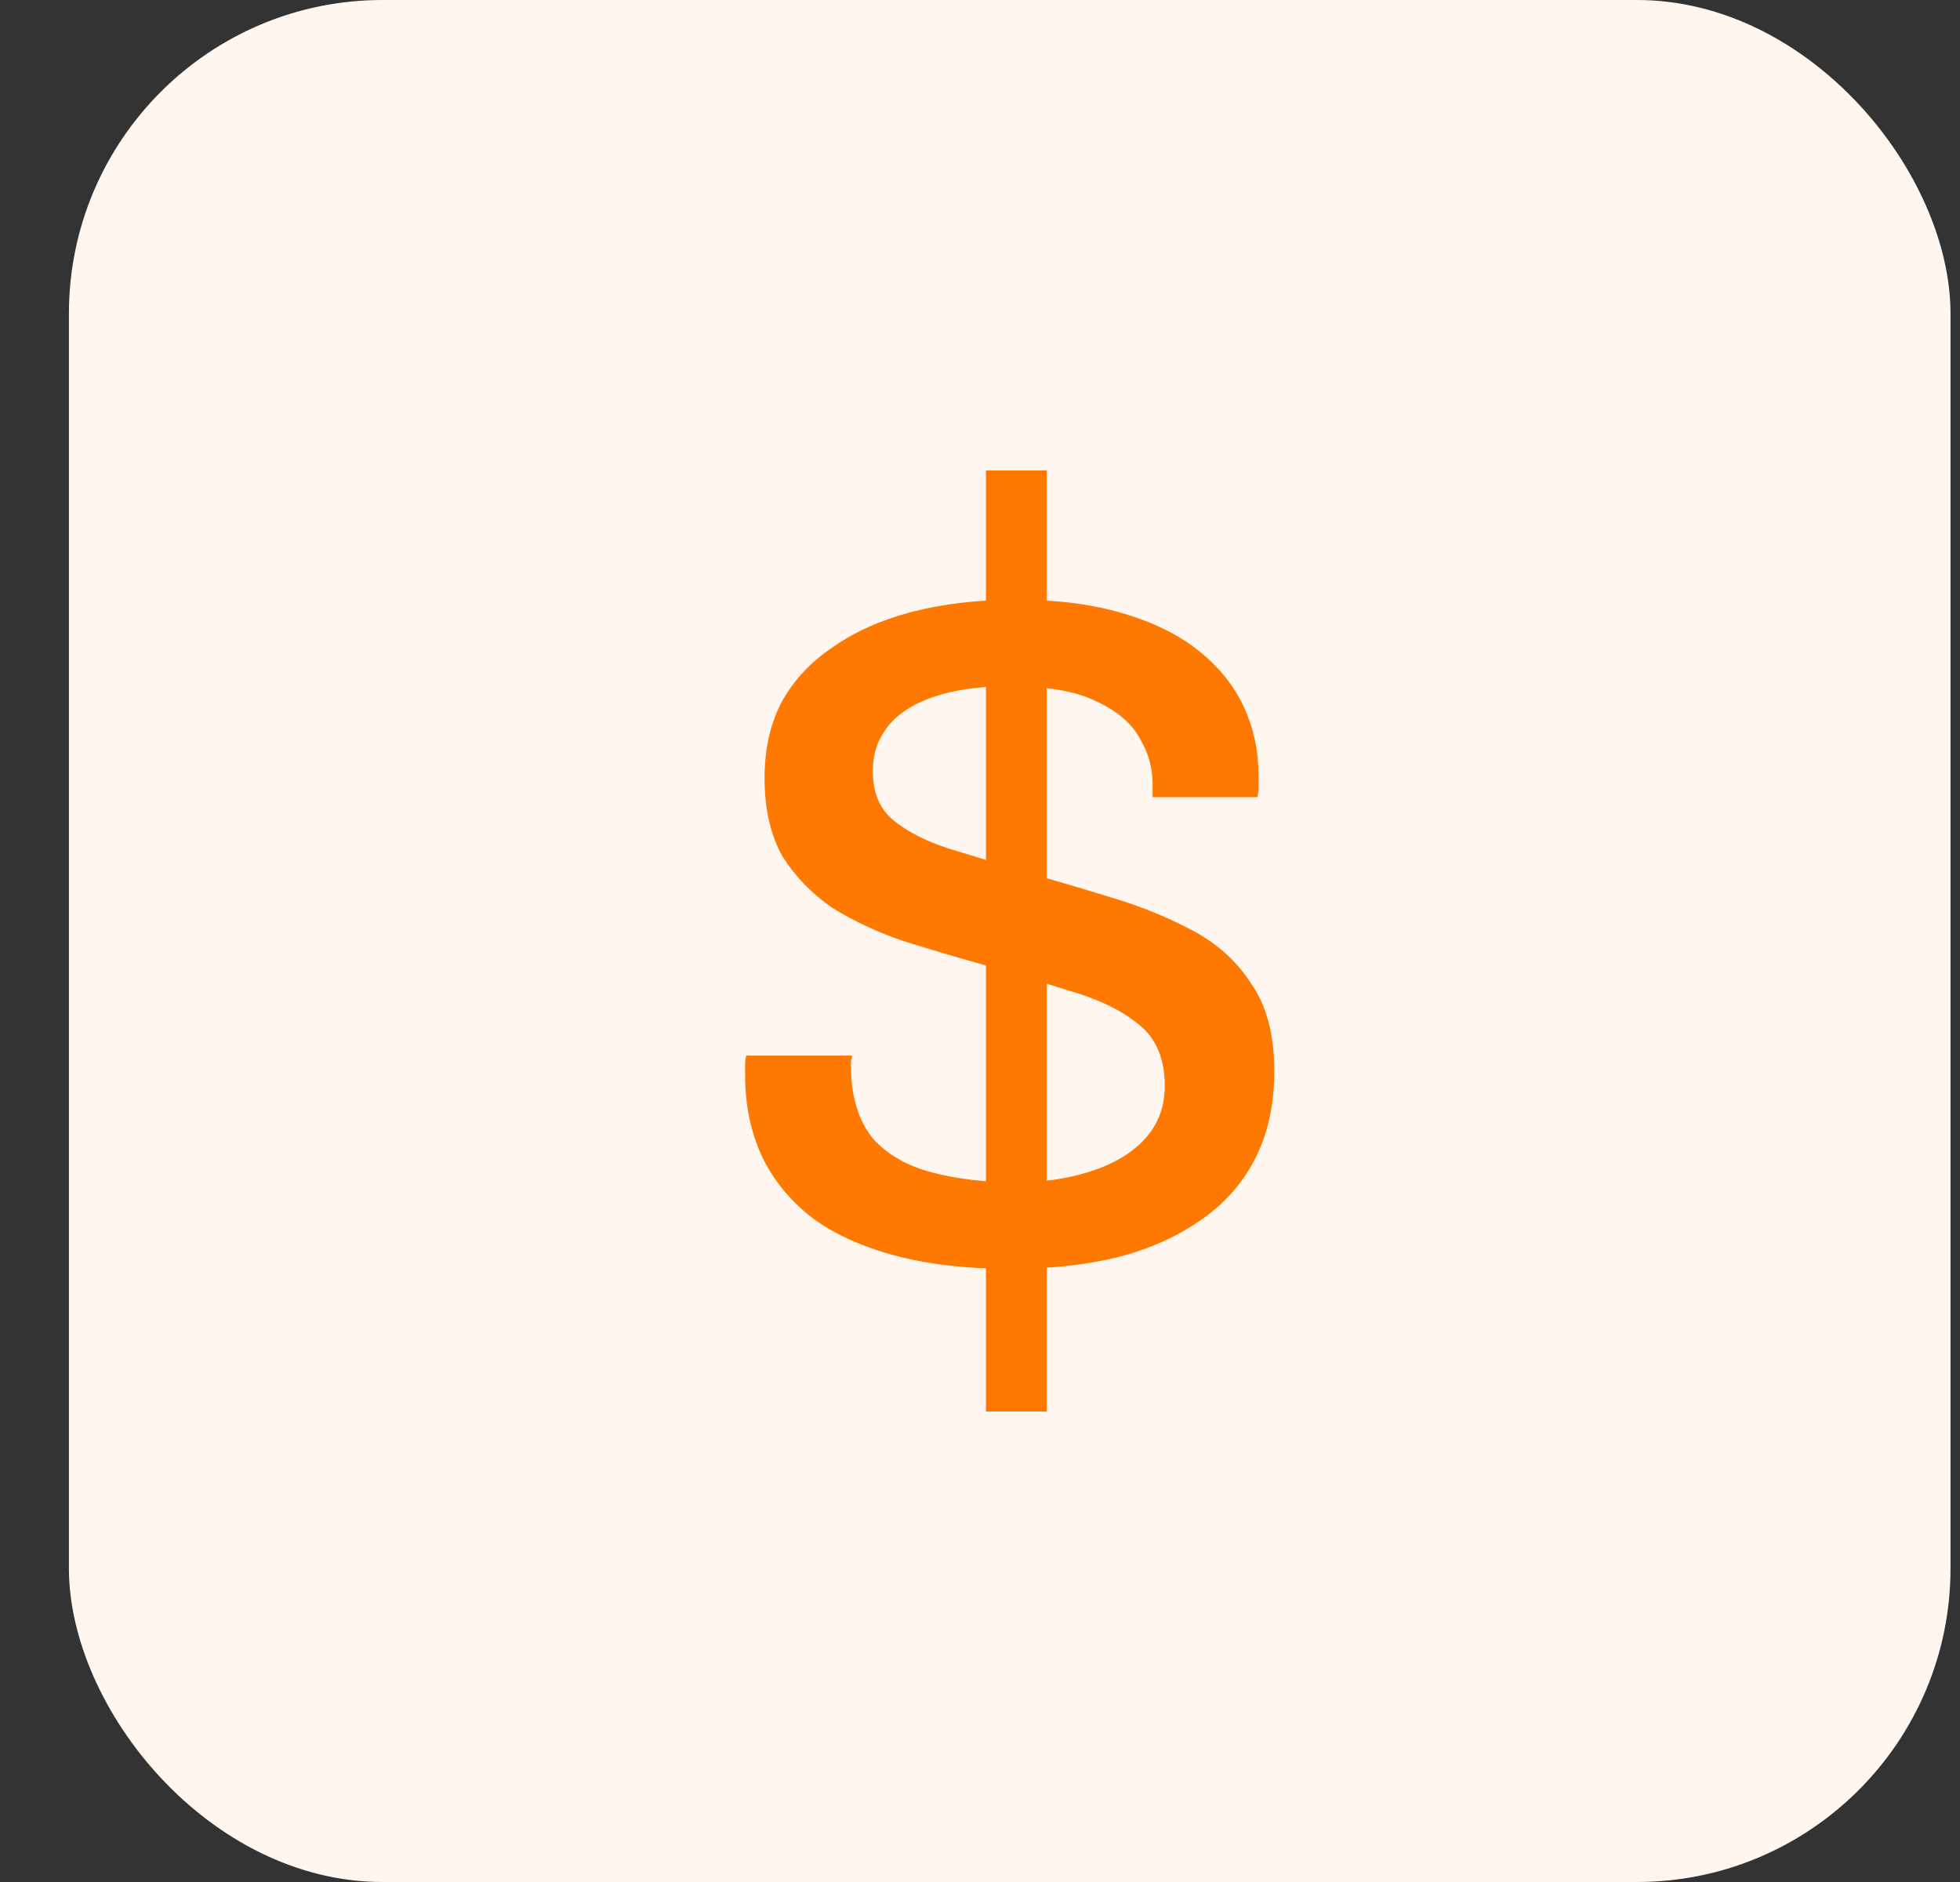
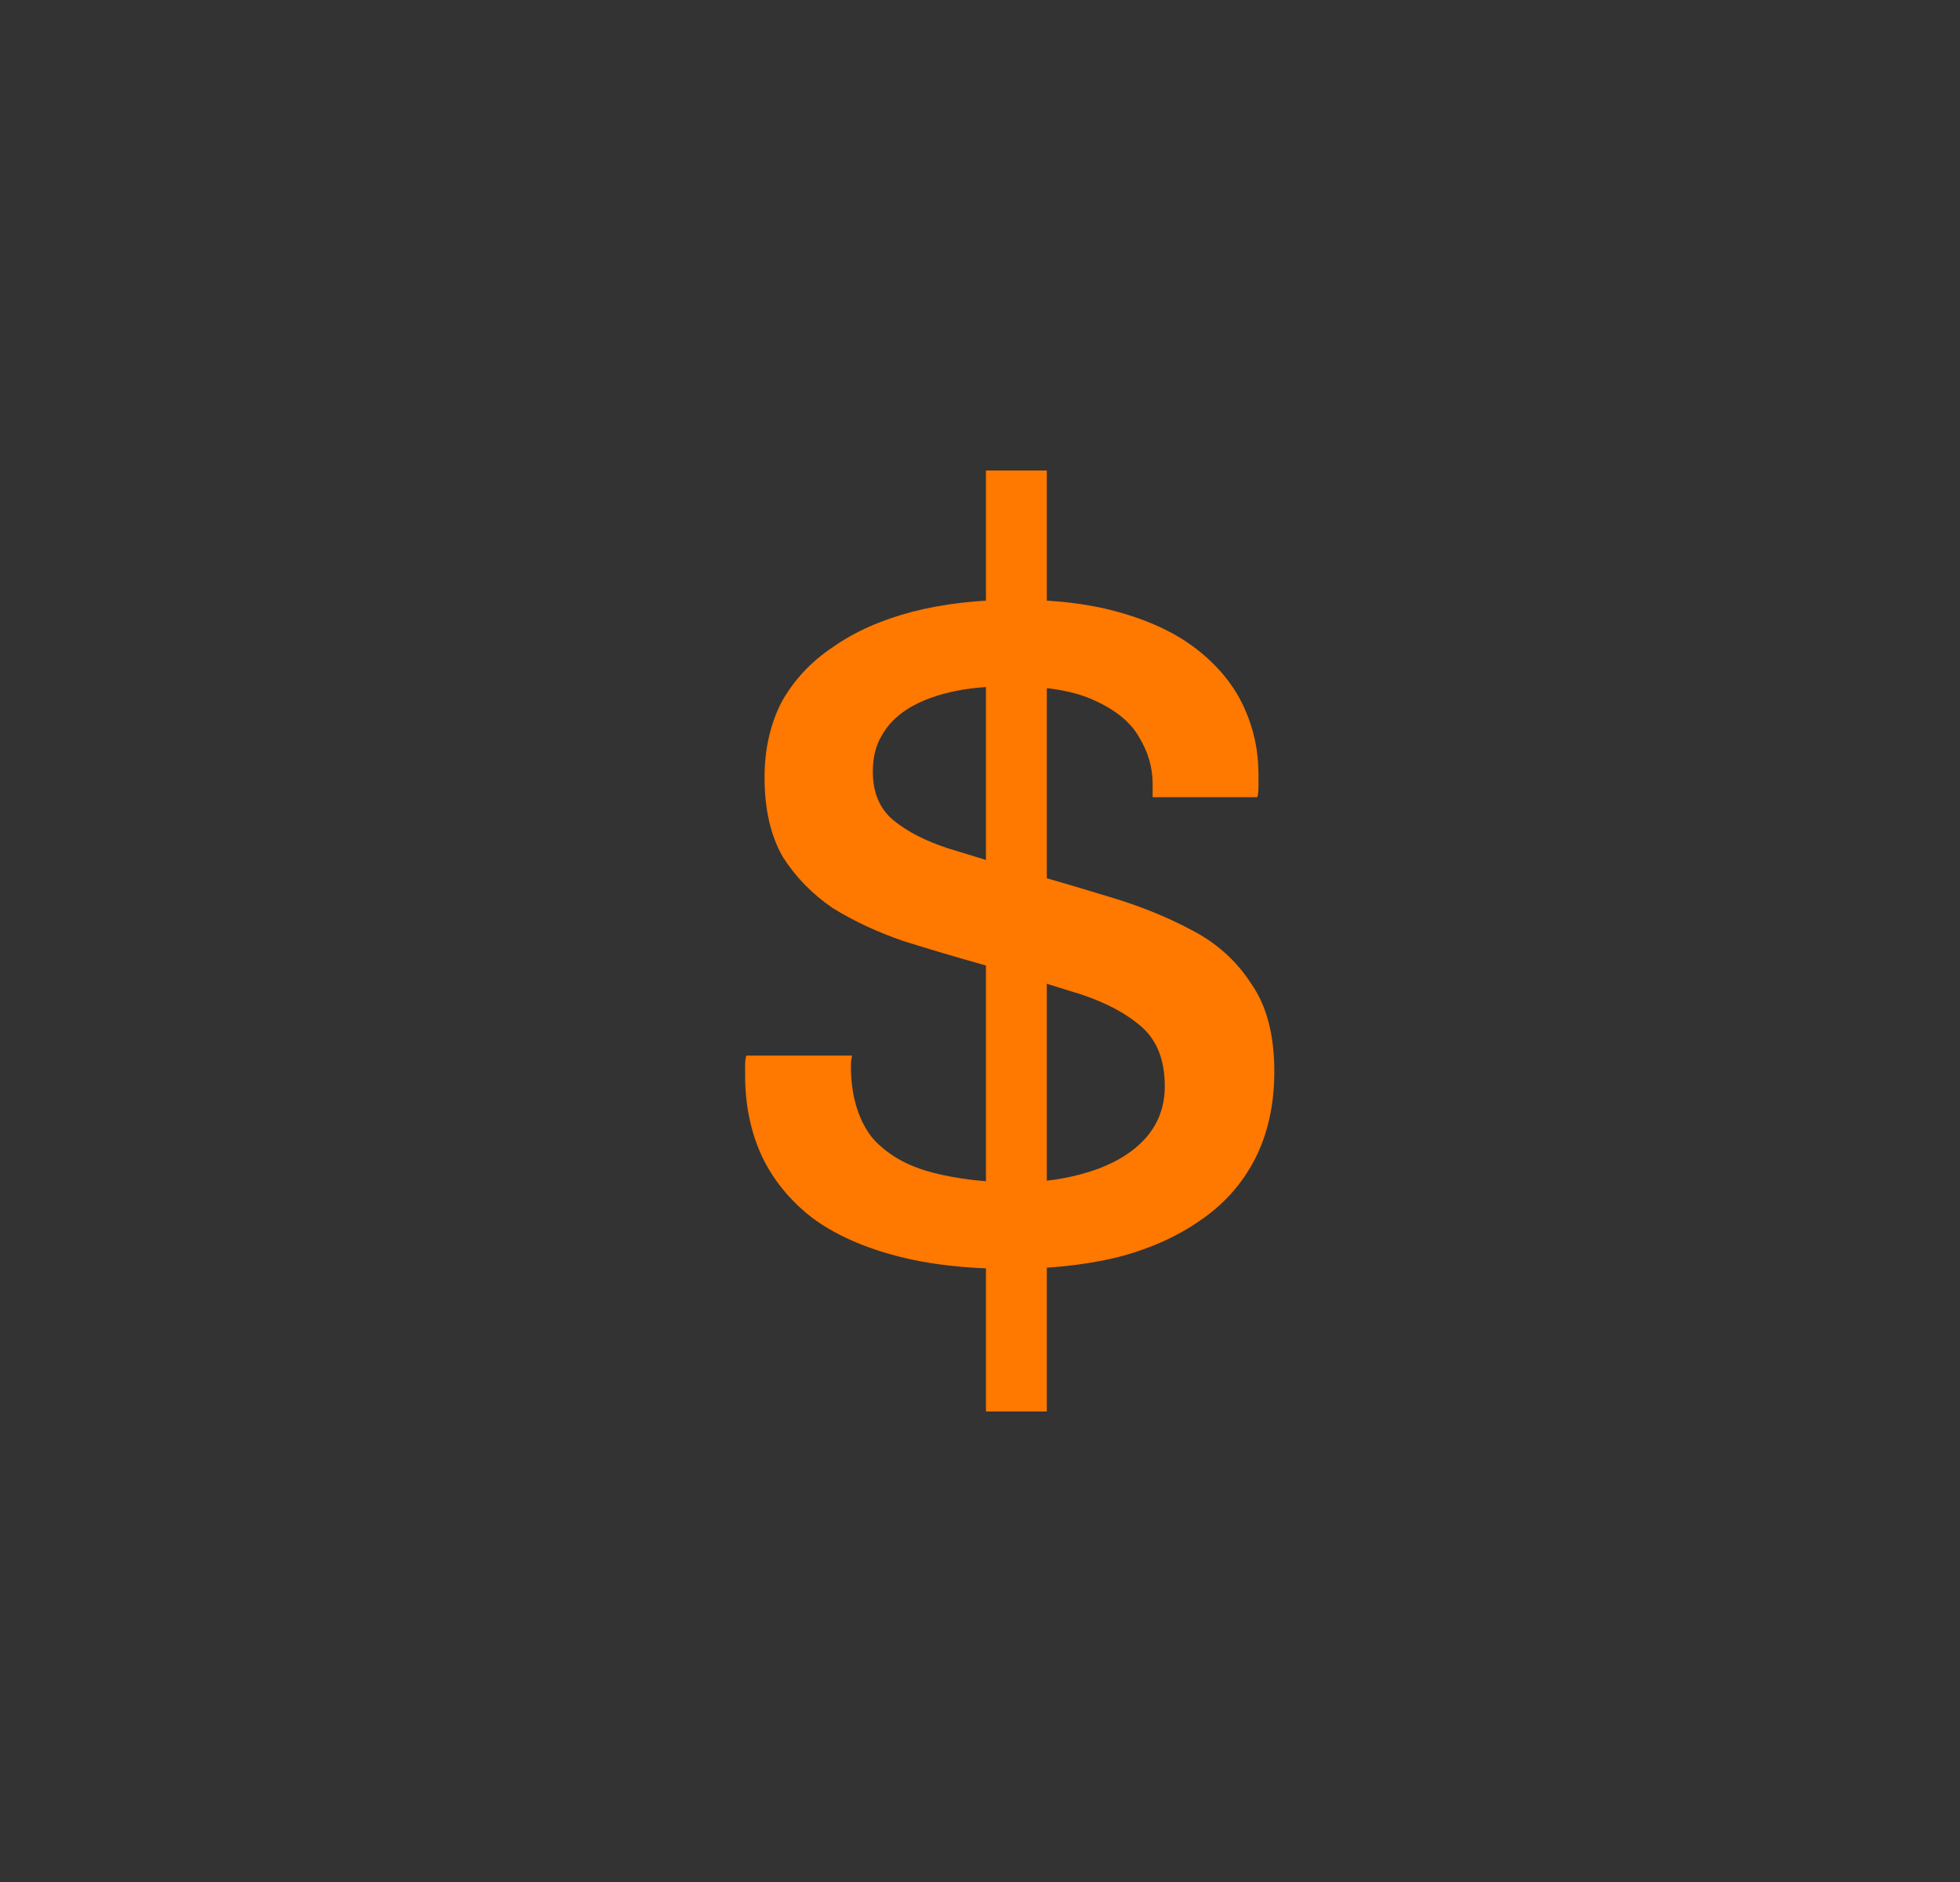
<svg xmlns="http://www.w3.org/2000/svg" width="25" height="24" viewBox="0 0 25 24" fill="none">
  <rect x="0" y="0" width="25" height="24" fill="#333333" stroke="none" />
-   <rect x="0.879" width="24" height="24" rx="4" fill="#FFF6EF" />
  <path d="M12.576 18V6H13.352V18H12.576ZM12.887 16.181C12.328 16.181 11.837 16.124 11.412 16.01C10.988 15.896 10.637 15.736 10.357 15.528C10.078 15.311 9.866 15.052 9.721 14.751C9.576 14.44 9.504 14.093 9.504 13.71C9.504 13.668 9.504 13.627 9.504 13.585C9.504 13.534 9.509 13.492 9.519 13.461H10.869C10.859 13.503 10.854 13.539 10.854 13.57C10.854 13.591 10.854 13.617 10.854 13.648C10.864 14.01 10.957 14.3 11.133 14.518C11.319 14.725 11.573 14.87 11.894 14.953C12.214 15.036 12.571 15.078 12.964 15.078C13.306 15.078 13.621 15.031 13.911 14.938C14.2 14.845 14.428 14.71 14.594 14.534C14.769 14.347 14.857 14.119 14.857 13.85C14.857 13.497 14.744 13.233 14.516 13.057C14.299 12.881 14.009 12.741 13.647 12.637C13.285 12.523 12.907 12.409 12.514 12.295C12.183 12.202 11.852 12.104 11.521 12C11.19 11.886 10.89 11.746 10.621 11.58C10.363 11.404 10.15 11.187 9.985 10.928C9.83 10.658 9.752 10.321 9.752 9.917C9.752 9.554 9.825 9.233 9.969 8.953C10.125 8.674 10.342 8.44 10.621 8.254C10.9 8.057 11.237 7.907 11.63 7.803C12.033 7.699 12.478 7.648 12.964 7.648C13.482 7.648 13.931 7.705 14.314 7.819C14.707 7.933 15.033 8.093 15.292 8.301C15.55 8.508 15.742 8.746 15.866 9.016C15.99 9.285 16.052 9.57 16.052 9.87C16.052 9.922 16.052 9.979 16.052 10.041C16.052 10.093 16.047 10.135 16.037 10.166H14.702V9.995C14.702 9.788 14.645 9.591 14.531 9.404C14.428 9.218 14.242 9.062 13.973 8.938C13.714 8.813 13.352 8.751 12.887 8.751C12.587 8.751 12.328 8.777 12.111 8.829C11.894 8.881 11.713 8.953 11.568 9.047C11.423 9.14 11.314 9.254 11.242 9.389C11.169 9.513 11.133 9.663 11.133 9.839C11.133 10.109 11.221 10.316 11.397 10.461C11.573 10.606 11.806 10.725 12.095 10.819C12.395 10.912 12.716 11.01 13.057 11.114C13.419 11.218 13.787 11.326 14.159 11.44C14.542 11.554 14.888 11.694 15.199 11.86C15.519 12.026 15.773 12.254 15.959 12.544C16.156 12.824 16.254 13.197 16.254 13.663C16.254 14.088 16.171 14.461 16.006 14.782C15.84 15.104 15.602 15.368 15.292 15.575C14.992 15.782 14.635 15.938 14.221 16.041C13.818 16.135 13.373 16.181 12.887 16.181Z" fill="#FF7800" />
</svg>